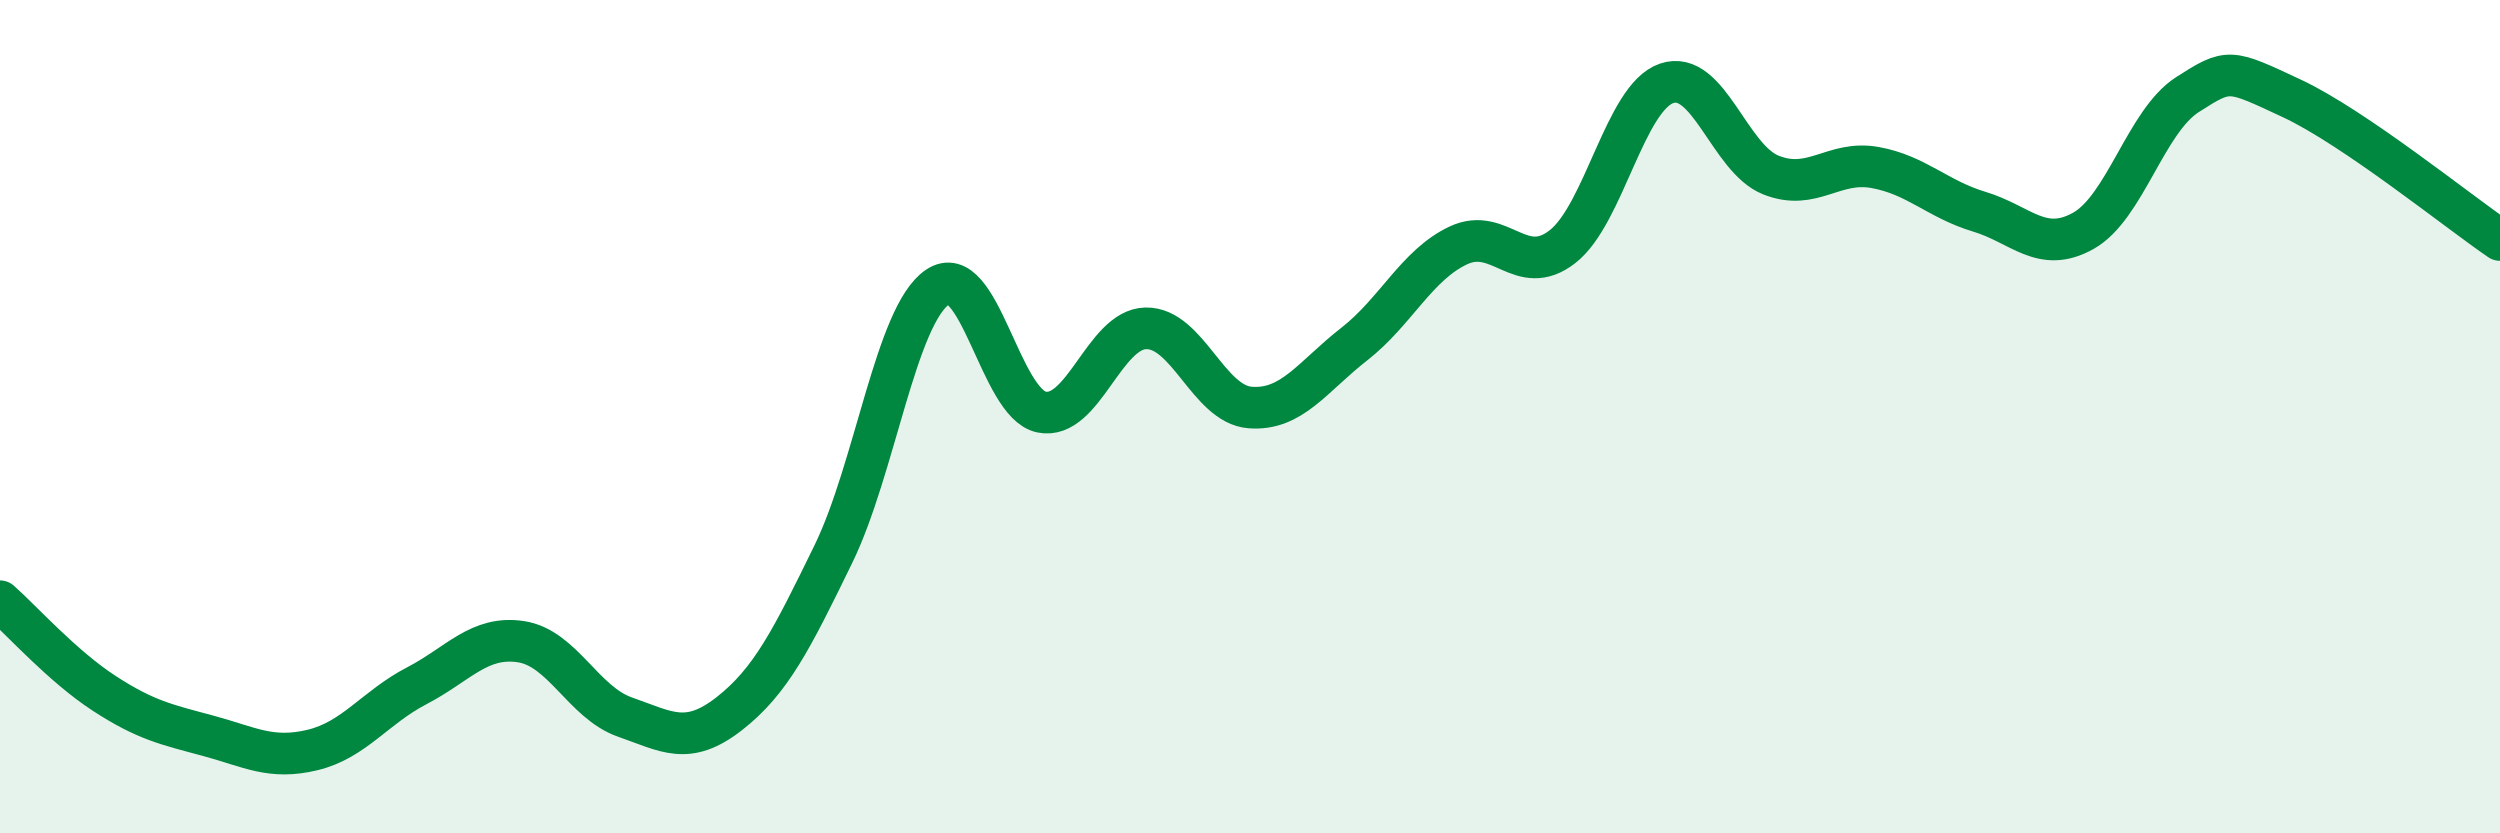
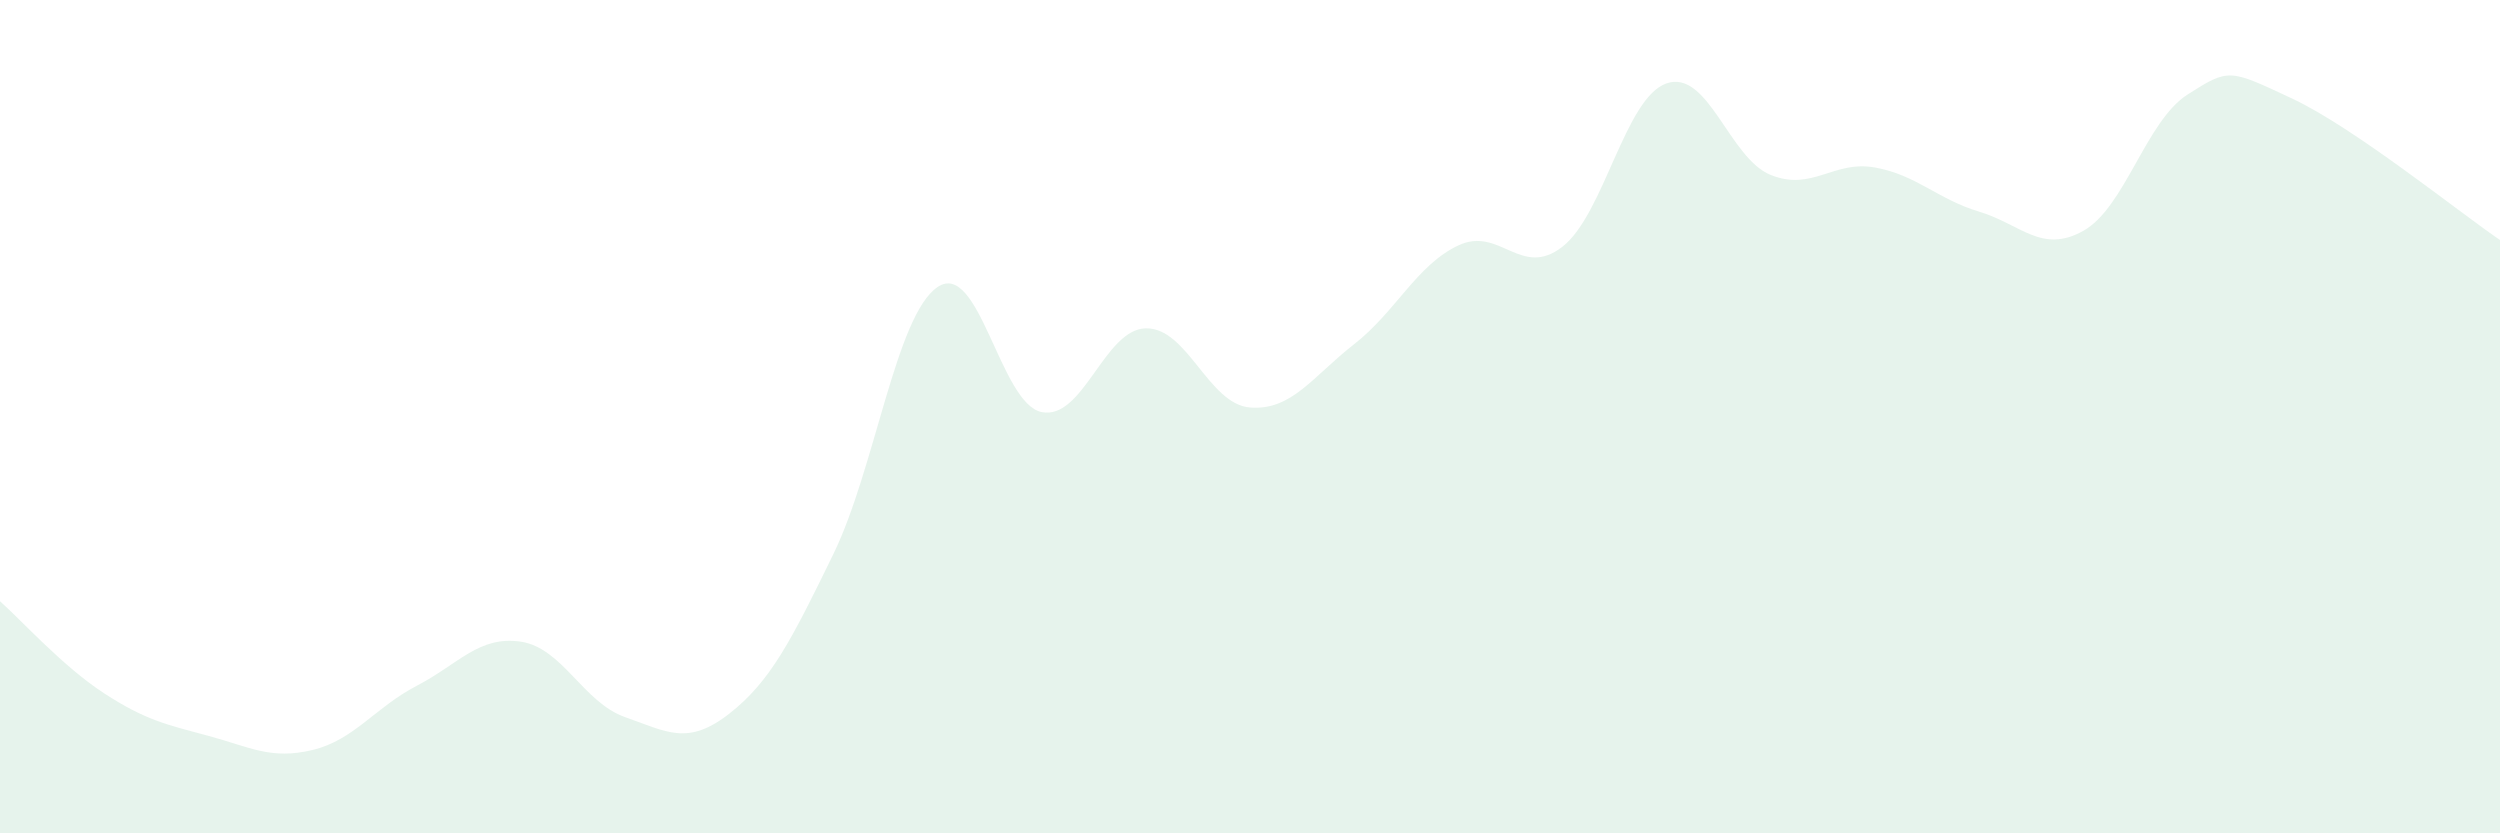
<svg xmlns="http://www.w3.org/2000/svg" width="60" height="20" viewBox="0 0 60 20">
  <path d="M 0,14.43 C 0.5,14.87 1.5,15.99 2.5,16.64 C 3.5,17.29 4,17.39 5,17.66 C 6,17.93 6.5,18.24 7.5,18 C 8.5,17.76 9,16.98 10,16.46 C 11,15.94 11.5,15.25 12.5,15.4 C 13.5,15.55 14,16.86 15,17.21 C 16,17.56 16.5,17.91 17.5,17.13 C 18.5,16.35 19,15.35 20,13.3 C 21,11.25 21.5,7.57 22.5,6.89 C 23.5,6.21 24,9.69 25,9.89 C 26,10.09 26.5,7.9 27.5,7.88 C 28.5,7.86 29,9.7 30,9.78 C 31,9.86 31.5,9.04 32.5,8.26 C 33.5,7.48 34,6.36 35,5.89 C 36,5.42 36.5,6.7 37.5,5.92 C 38.5,5.14 39,2.34 40,2 C 41,1.66 41.5,3.8 42.5,4.2 C 43.5,4.6 44,3.84 45,4.02 C 46,4.2 46.5,4.78 47.5,5.08 C 48.5,5.38 49,6.1 50,5.54 C 51,4.98 51.5,2.91 52.5,2.27 C 53.5,1.63 53.5,1.66 55,2.36 C 56.5,3.06 59,5.08 60,5.76L60 20L0 20Z" fill="#008740" opacity="0.1" stroke-linecap="round" stroke-linejoin="round" />
-   <path d="M 0,14.43 C 0.5,14.87 1.5,15.99 2.5,16.64 C 3.5,17.29 4,17.39 5,17.66 C 6,17.93 6.5,18.24 7.5,18 C 8.5,17.76 9,16.98 10,16.46 C 11,15.94 11.5,15.25 12.5,15.4 C 13.5,15.55 14,16.86 15,17.21 C 16,17.56 16.5,17.91 17.5,17.13 C 18.5,16.35 19,15.35 20,13.3 C 21,11.25 21.5,7.57 22.5,6.89 C 23.5,6.21 24,9.69 25,9.89 C 26,10.09 26.5,7.9 27.5,7.88 C 28.5,7.86 29,9.7 30,9.78 C 31,9.86 31.5,9.04 32.5,8.26 C 33.5,7.48 34,6.36 35,5.89 C 36,5.42 36.5,6.7 37.5,5.92 C 38.5,5.14 39,2.34 40,2 C 41,1.66 41.5,3.8 42.5,4.2 C 43.5,4.6 44,3.84 45,4.02 C 46,4.2 46.5,4.78 47.5,5.08 C 48.5,5.38 49,6.1 50,5.54 C 51,4.98 51.5,2.91 52.5,2.27 C 53.5,1.63 53.5,1.66 55,2.36 C 56.5,3.06 59,5.08 60,5.76" stroke="#008740" stroke-width="1" fill="none" stroke-linecap="round" stroke-linejoin="round" />
</svg>